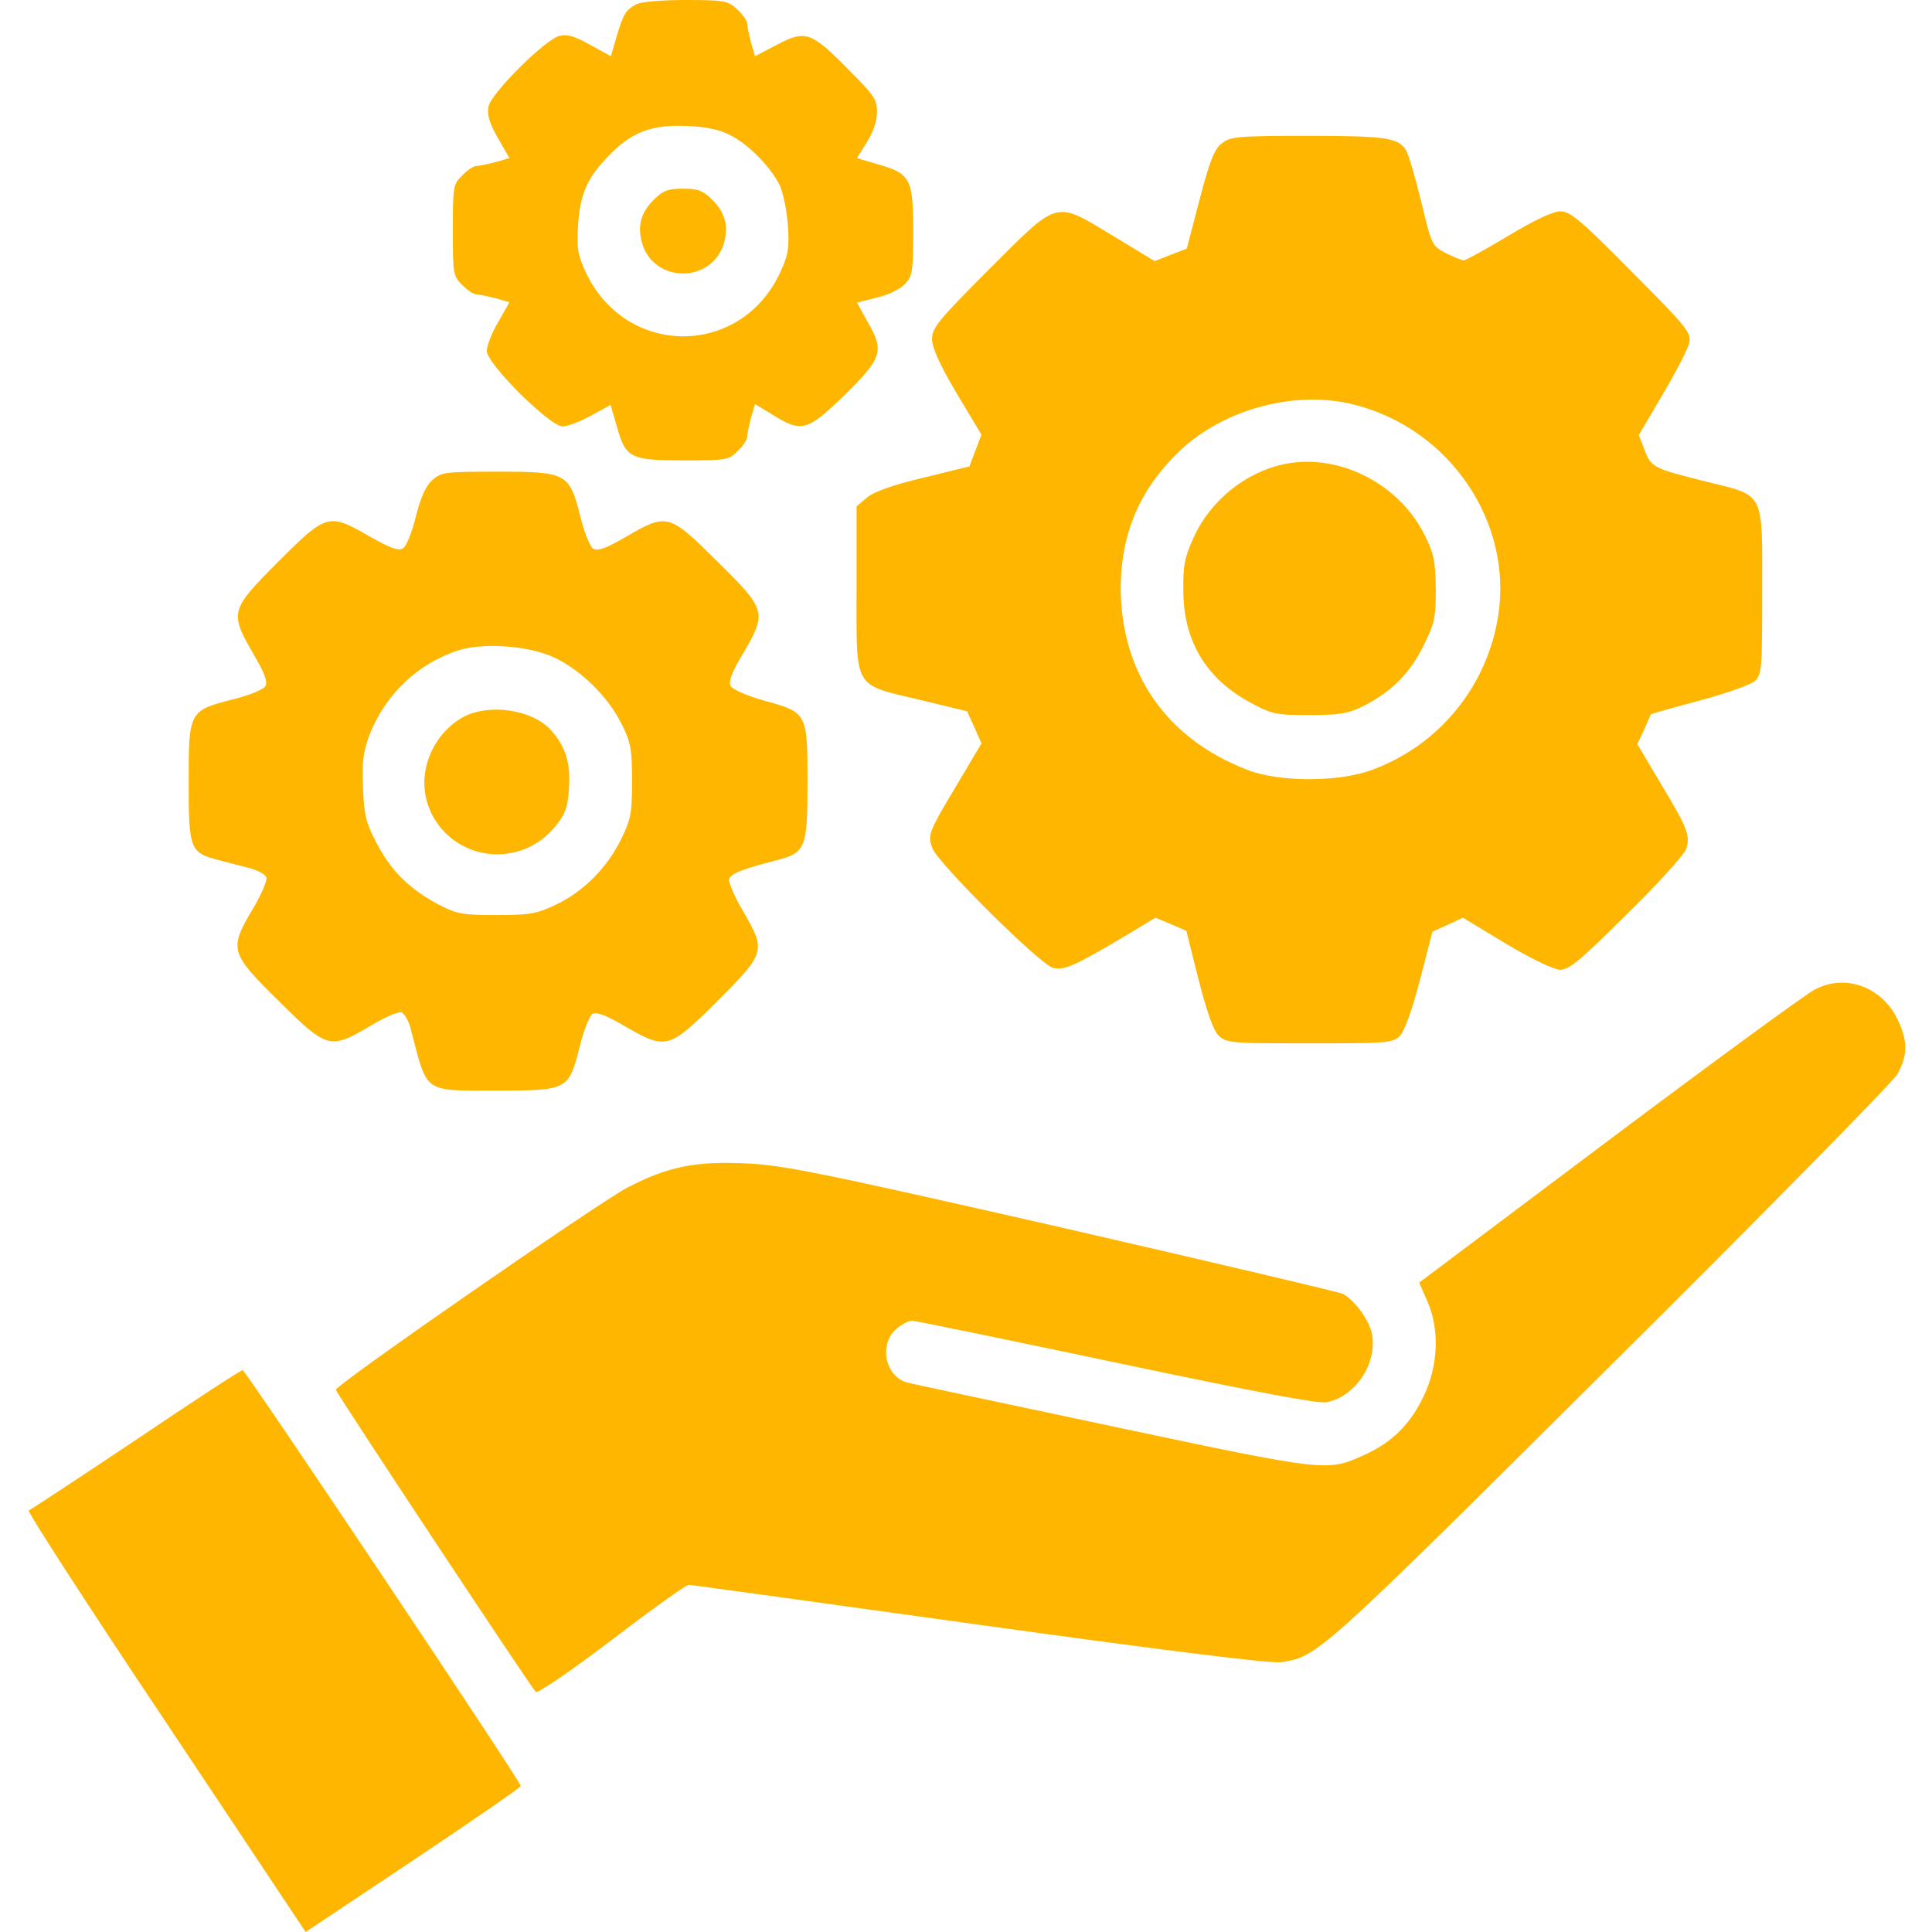
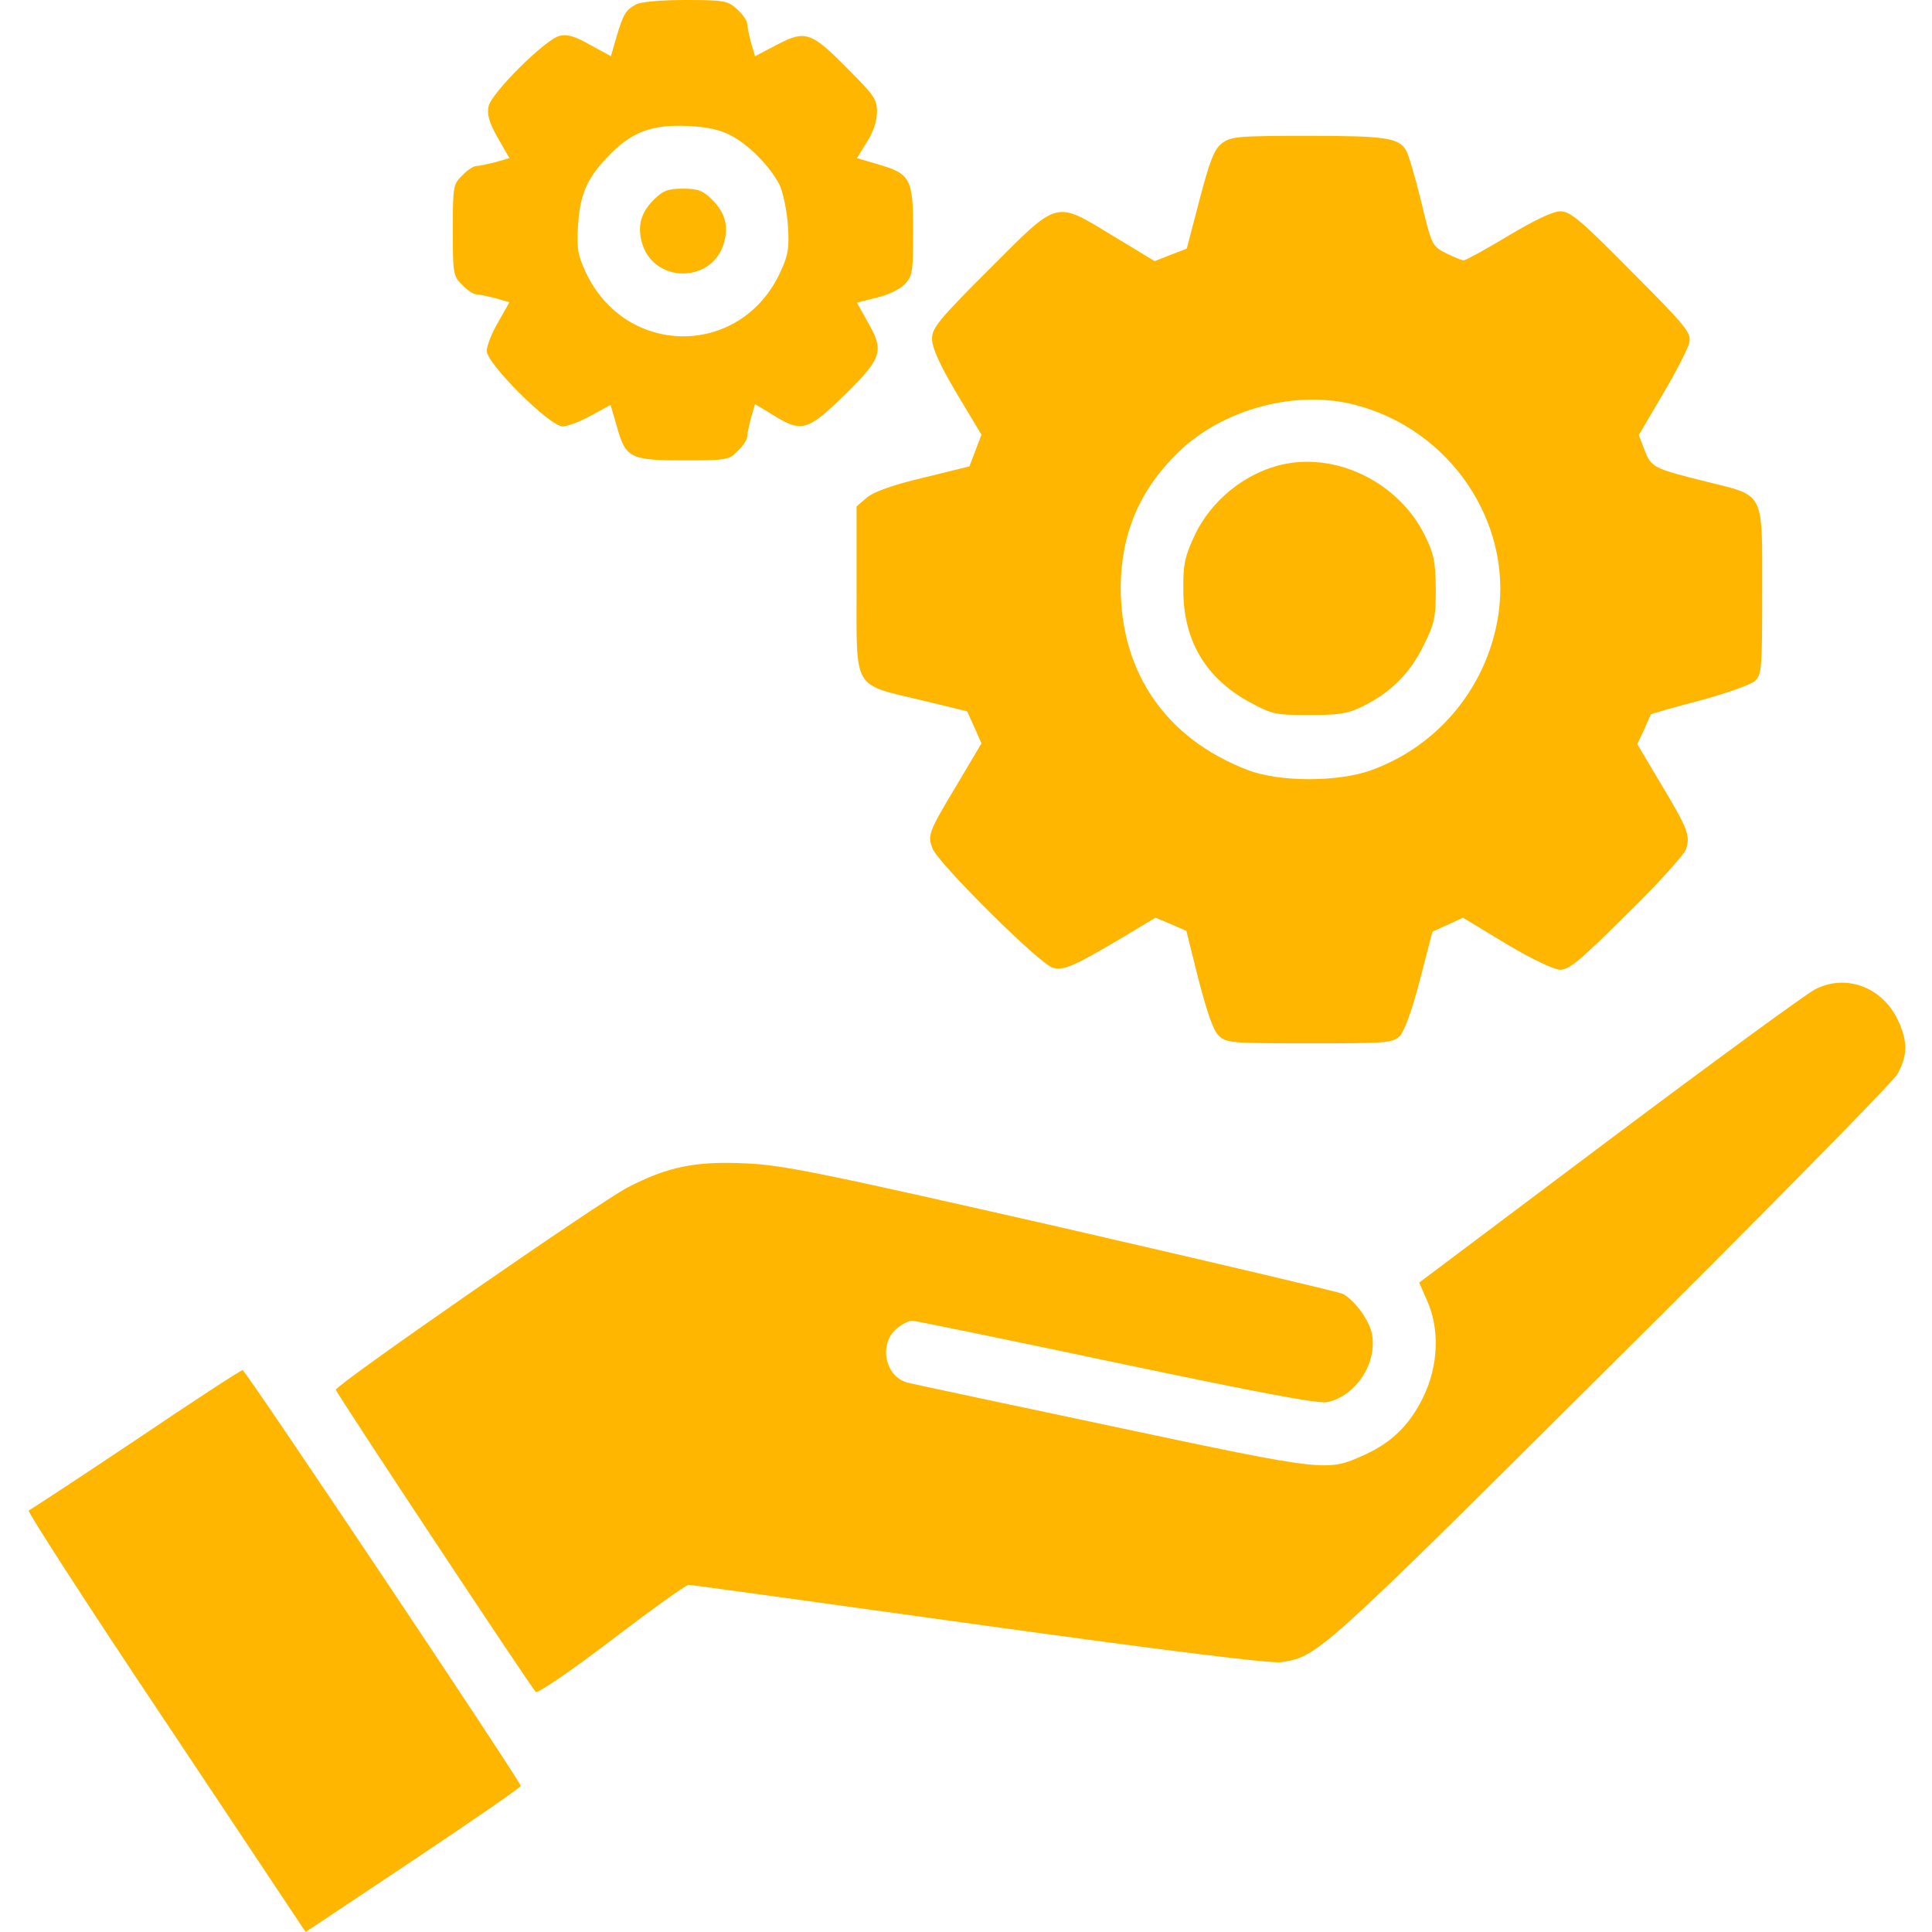
<svg xmlns="http://www.w3.org/2000/svg" version="1.0" width="60pt" height="60pt" viewBox="0 0 512 512" preserveAspectRatio="xMidYMid meet">
  <g transform="translate(0,512) scale(0.1,-0.1)" fill="#ffb600   " stroke="none">
    <path d="M1685 5108 c-27 -15 -33 -25 -51 -85 l-15 -52 -55 30 c-40 23 -61 29 -81 24 -38 -9 -180 -151 -188 -186 -5 -22 1 -43 24 -84 l31 -54 -38 -11 c-20 -5 -43 -10 -50 -10 -7 0 -24 -11 -37 -25 -24 -23 -25 -30 -25 -145 0 -115 1 -122 25 -145 13 -14 30 -25 37 -25 7 0 30 -5 50 -10 l38 -11 -30 -53 c-17 -29 -30 -63 -30 -76 0 -34 167 -200 201 -200 13 0 47 13 76 29 l51 28 17 -58 c23 -83 35 -89 178 -89 112 0 119 1 142 25 14 13 25 30 25 37 0 7 5 30 10 50 l11 37 48 -29 c75 -47 91 -42 187 51 101 99 108 118 65 193 l-30 54 51 13 c29 6 62 22 75 35 21 22 23 31 23 142 0 139 -7 152 -95 177 l-54 16 26 42 c17 26 27 56 27 79 1 34 -8 46 -74 112 -100 102 -115 107 -190 68 l-59 -31 -11 37 c-5 20 -10 43 -10 50 0 7 -12 24 -26 37 -25 23 -34 25 -138 25 -64 0 -120 -5 -131 -12z m250 -346 c48 -24 106 -83 131 -132 9 -19 19 -67 22 -106 4 -61 1 -80 -20 -125 -104 -227 -410 -227 -516 0 -21 46 -24 63 -20 125 5 80 24 124 77 179 63 67 117 88 216 83 46 -2 84 -10 110 -24z" />
    <path d="M1732 4590 c-35 -35 -44 -72 -29 -119 34 -101 180 -101 214 0 15 47 6 84 -29 119 -25 25 -38 30 -78 30 -40 0 -53 -5 -78 -30z" />
    <path d="M3238 4740 c-20 -15 -32 -46 -59 -149 l-34 -130 -42 -16 -43 -17 -109 66 c-157 95 -143 99 -329 -87 -135 -135 -152 -156 -152 -185 0 -23 20 -68 65 -144 l66 -110 -16 -42 -16 -42 -122 -30 c-81 -19 -130 -37 -149 -52 l-28 -24 0 -219 c0 -269 -11 -251 169 -294 l124 -30 19 -42 19 -43 -64 -108 c-77 -128 -79 -135 -66 -170 15 -40 287 -310 320 -317 30 -7 56 5 188 83 l83 50 41 -17 41 -18 32 -128 c22 -85 39 -135 53 -149 21 -20 31 -21 241 -21 207 0 221 1 240 20 12 13 32 67 53 148 l33 128 40 18 41 19 114 -69 c69 -41 126 -68 143 -69 25 0 53 24 177 147 82 80 152 158 157 172 12 36 6 53 -66 173 l-63 106 18 38 c9 22 18 40 18 41 1 1 58 18 128 36 70 19 136 42 147 52 19 17 20 31 20 240 0 266 8 250 -150 289 -139 35 -144 37 -162 84 l-15 39 64 109 c35 59 67 121 70 137 5 25 -8 42 -153 187 -135 137 -163 160 -189 160 -19 0 -68 -23 -138 -65 -60 -36 -113 -65 -118 -65 -5 0 -27 9 -47 19 -37 19 -38 21 -66 138 -16 65 -34 126 -40 135 -20 33 -55 38 -260 38 -187 0 -205 -2 -228 -20z m357 -694 c248 -66 412 -308 376 -554 -28 -189 -157 -348 -337 -413 -87 -32 -246 -32 -329 1 -215 83 -335 257 -335 484 1 142 50 258 153 358 119 115 314 167 472 124z" />
    <path d="M3403 3890 c-101 -21 -195 -96 -239 -193 -24 -52 -29 -74 -28 -142 0 -133 60 -233 176 -296 59 -32 69 -34 158 -34 79 0 103 4 141 23 75 37 125 87 161 160 30 60 33 75 33 152 -1 73 -5 93 -30 143 -68 136 -228 217 -372 187z" />
-     <path d="M1146 3848 c-18 -16 -31 -46 -44 -97 -10 -41 -25 -79 -34 -84 -11 -8 -33 0 -88 31 -109 63 -114 62 -242 -66 -128 -128 -130 -135 -67 -244 31 -53 39 -75 32 -87 -5 -8 -43 -24 -84 -34 -118 -30 -119 -31 -119 -219 0 -180 3 -188 82 -208 24 -6 60 -16 81 -21 21 -6 40 -16 43 -24 3 -7 -13 -45 -35 -82 -65 -109 -62 -118 68 -246 128 -127 135 -129 242 -66 38 23 75 39 83 36 8 -3 20 -24 25 -46 45 -171 30 -161 229 -161 188 0 189 1 219 119 10 41 25 78 33 84 11 6 35 -3 85 -32 110 -64 118 -62 247 67 127 127 128 132 68 236 -23 38 -39 77 -38 85 3 15 32 27 125 51 78 20 83 32 83 206 0 185 -1 186 -114 217 -43 12 -83 29 -89 38 -7 12 0 33 32 87 64 109 62 116 -68 244 -128 127 -133 129 -241 66 -55 -32 -76 -39 -88 -32 -9 6 -24 44 -34 85 -29 115 -36 119 -218 119 -140 0 -150 -1 -174 -22z m324 -471 c71 -34 143 -105 178 -177 24 -48 27 -67 27 -150 0 -85 -3 -101 -29 -154 -37 -76 -101 -140 -174 -174 -50 -24 -69 -27 -157 -27 -90 0 -105 3 -153 28 -75 40 -124 87 -162 159 -29 54 -35 75 -38 148 -3 69 0 96 17 142 41 106 127 189 234 224 67 22 190 13 257 -19z" />
-     <path d="M1228 3220 c-46 -25 -83 -72 -97 -126 -32 -119 59 -236 184 -238 63 0 119 26 159 77 25 31 31 49 34 101 4 64 -9 107 -47 150 -49 55 -162 73 -233 36z" />
    <path d="M4810 2498 c-25 -13 -271 -193 -547 -400 l-502 -377 21 -48 c34 -76 30 -174 -11 -257 -36 -73 -83 -119 -156 -152 -98 -44 -96 -45 -662 75 -287 61 -534 113 -548 117 -59 15 -77 101 -30 142 14 12 33 22 42 22 8 0 251 -50 540 -111 380 -80 534 -109 559 -105 76 15 134 102 120 180 -7 37 -45 89 -77 107 -10 5 -346 84 -746 176 -646 147 -740 166 -839 170 -132 6 -205 -9 -311 -64 -75 -39 -772 -522 -773 -536 0 -7 512 -781 530 -801 5 -4 95 57 201 138 105 80 197 146 204 146 7 0 354 -48 771 -106 498 -69 773 -103 799 -99 97 15 98 15 869 782 408 405 751 754 764 776 28 50 28 88 1 145 -42 87 -138 122 -219 80z" />
    <path d="M360 1304 c-151 -101 -279 -185 -284 -187 -5 -1 158 -254 363 -560 l371 -557 285 190 c157 105 285 193 285 197 0 12 -730 1103 -737 1102 -5 0 -132 -83 -283 -185z" />
  </g>
</svg>